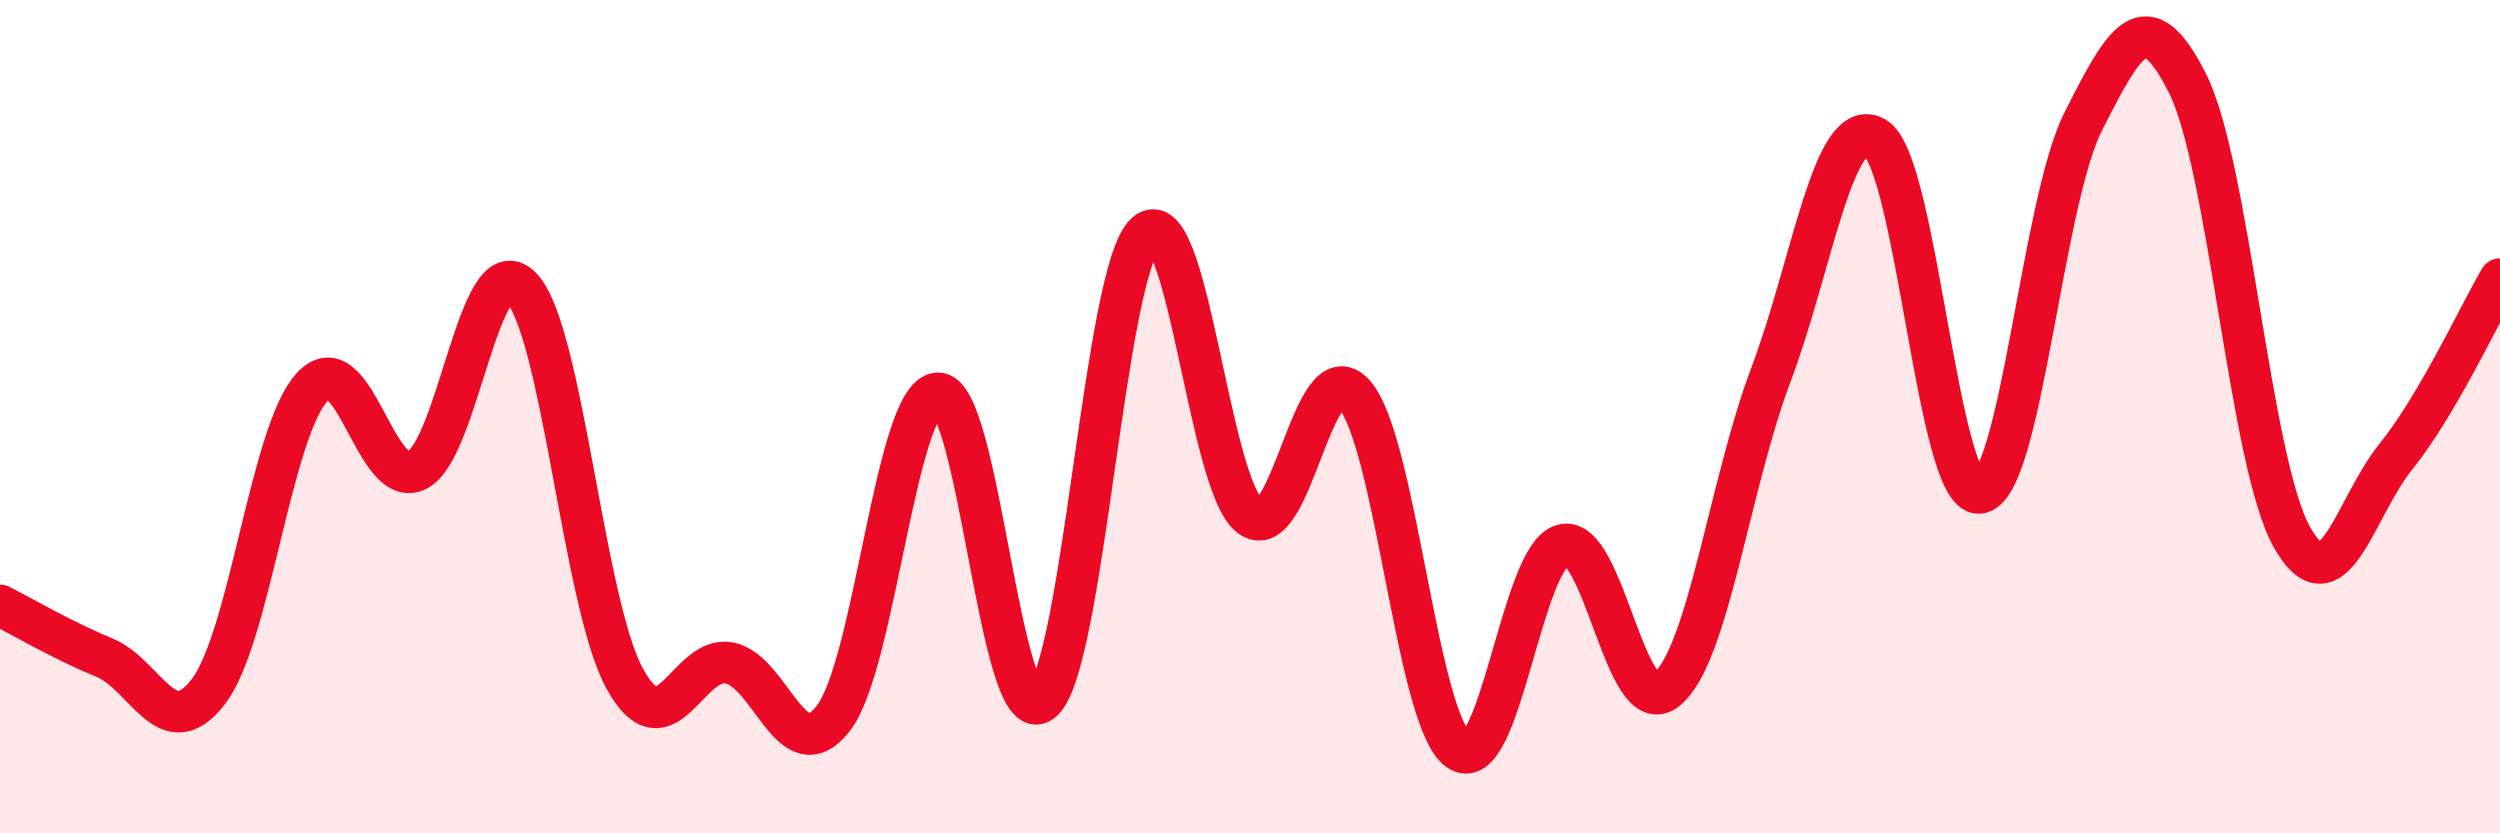
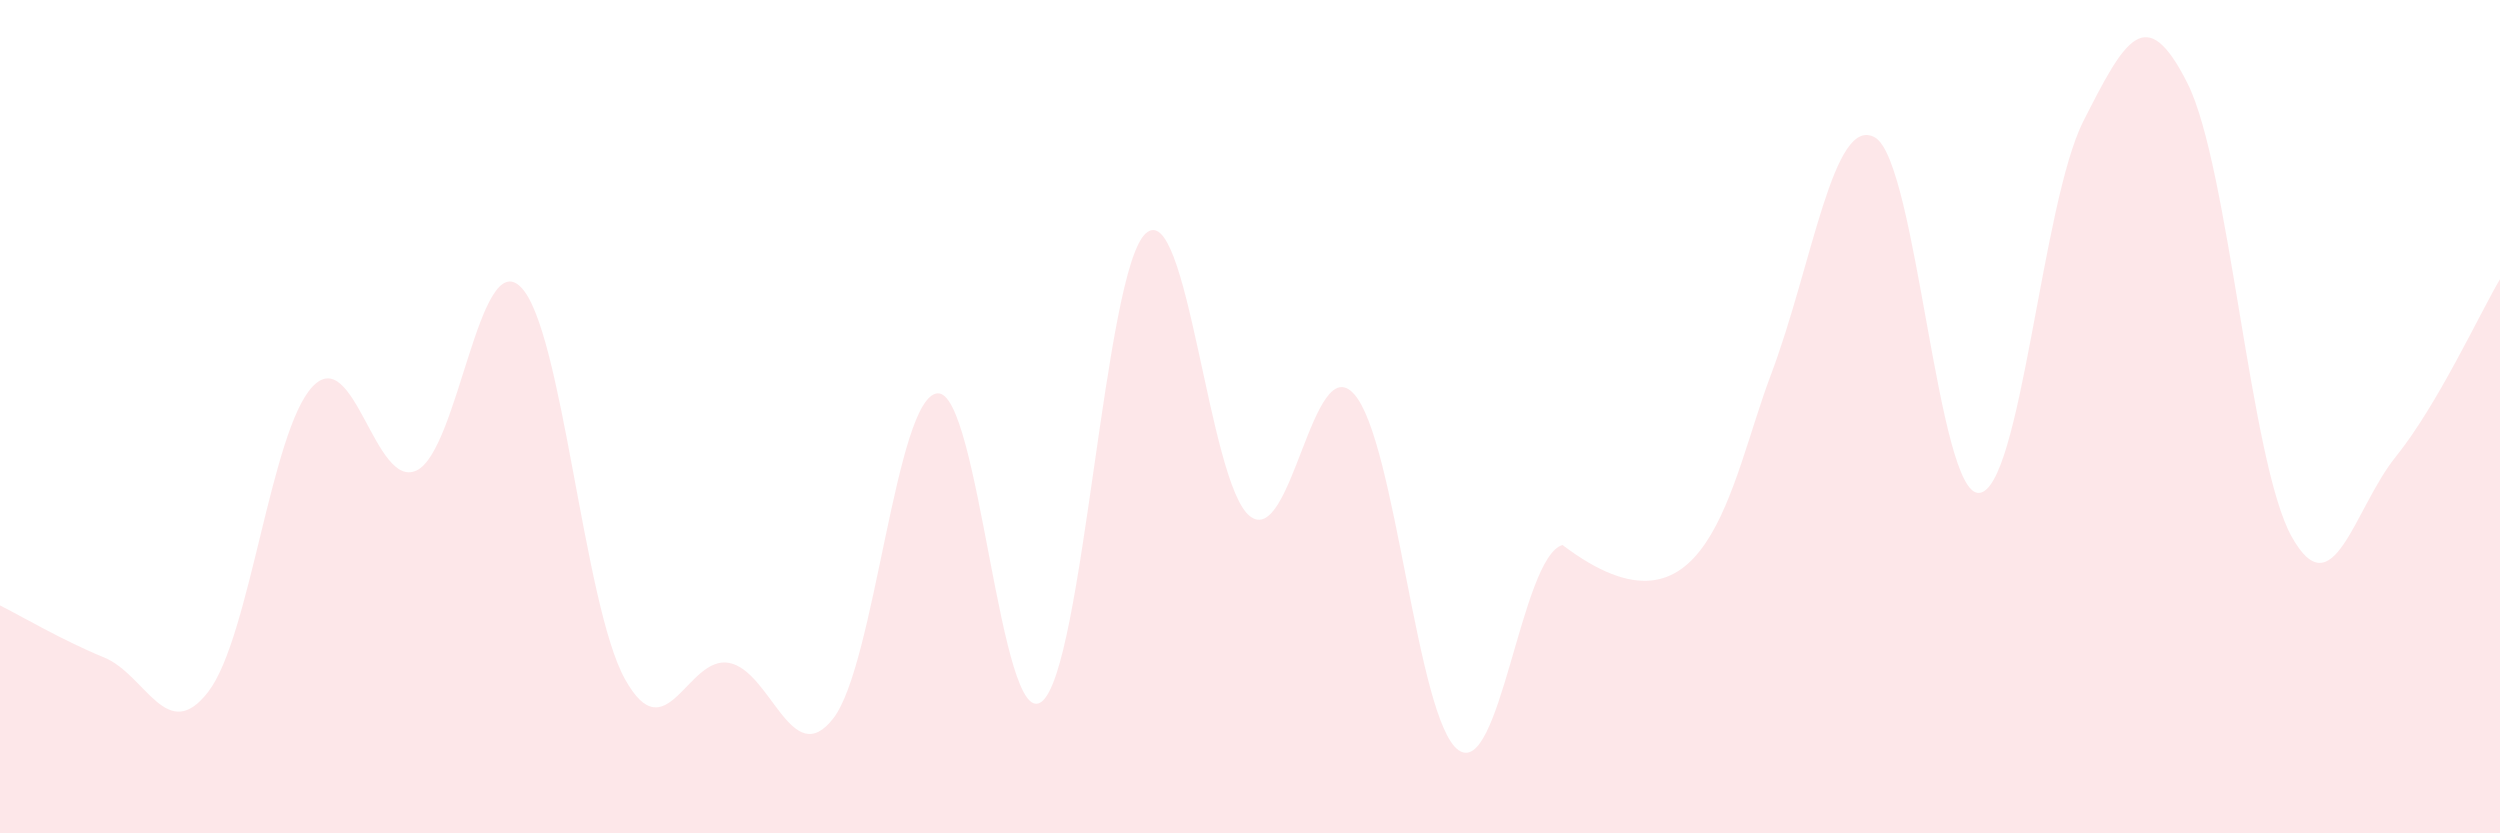
<svg xmlns="http://www.w3.org/2000/svg" width="60" height="20" viewBox="0 0 60 20">
-   <path d="M 0,14.53 C 0.5,14.78 1.5,15.37 2.5,15.78 C 3.5,16.19 4,17.9 5,16.6 C 6,15.3 6.5,10.34 7.5,9.28 C 8.5,8.22 9,11.77 10,11.29 C 11,10.81 11.5,5.89 12.5,6.89 C 13.5,7.89 14,14.5 15,16.3 C 16,18.1 16.5,15.72 17.5,15.91 C 18.5,16.1 19,18.53 20,17.24 C 21,15.95 21.5,9.52 22.5,9.44 C 23.5,9.36 24,17.61 25,16.84 C 26,16.07 26.5,6.49 27.5,5.6 C 28.5,4.71 29,11.62 30,12.39 C 31,13.16 31.5,8.34 32.5,9.46 C 33.5,10.58 34,17.28 35,18 C 36,18.72 36.5,13.37 37.5,13.08 C 38.5,12.79 39,17.37 40,16.55 C 41,15.73 41.5,11.65 42.5,9 C 43.5,6.35 44,2.73 45,3.3 C 46,3.87 46.5,11.91 47.5,11.83 C 48.5,11.75 49,4.88 50,2.91 C 51,0.94 51.5,0.01 52.5,2 C 53.5,3.99 54,11.09 55,12.88 C 56,14.67 56.5,12.2 57.5,10.96 C 58.5,9.72 59.5,7.55 60,6.7L60 20L0 20Z" fill="#EB0A25" opacity="0.1" stroke-linecap="round" stroke-linejoin="round" />
-   <path d="M 0,14.53 C 0.5,14.78 1.5,15.37 2.5,15.78 C 3.5,16.19 4,17.9 5,16.6 C 6,15.3 6.5,10.34 7.5,9.28 C 8.5,8.22 9,11.77 10,11.29 C 11,10.81 11.5,5.89 12.5,6.89 C 13.5,7.89 14,14.5 15,16.3 C 16,18.1 16.5,15.72 17.5,15.91 C 18.5,16.1 19,18.53 20,17.24 C 21,15.95 21.5,9.52 22.5,9.44 C 23.5,9.36 24,17.61 25,16.84 C 26,16.07 26.5,6.49 27.5,5.6 C 28.5,4.71 29,11.62 30,12.39 C 31,13.16 31.5,8.34 32.5,9.46 C 33.5,10.58 34,17.28 35,18 C 36,18.72 36.5,13.37 37.5,13.08 C 38.5,12.79 39,17.37 40,16.55 C 41,15.73 41.5,11.65 42.5,9 C 43.5,6.35 44,2.73 45,3.3 C 46,3.87 46.5,11.91 47.5,11.83 C 48.5,11.75 49,4.88 50,2.91 C 51,0.94 51.5,0.01 52.5,2 C 53.5,3.99 54,11.09 55,12.88 C 56,14.67 56.5,12.2 57.5,10.96 C 58.5,9.72 59.5,7.55 60,6.7" stroke="#EB0A25" stroke-width="1" fill="none" stroke-linecap="round" stroke-linejoin="round" />
+   <path d="M 0,14.53 C 0.5,14.78 1.5,15.37 2.5,15.78 C 3.5,16.19 4,17.9 5,16.6 C 6,15.3 6.5,10.34 7.5,9.28 C 8.5,8.22 9,11.77 10,11.29 C 11,10.81 11.5,5.89 12.5,6.89 C 13.5,7.89 14,14.5 15,16.3 C 16,18.1 16.5,15.72 17.5,15.91 C 18.5,16.1 19,18.53 20,17.24 C 21,15.95 21.5,9.52 22.5,9.44 C 23.5,9.36 24,17.61 25,16.84 C 26,16.07 26.5,6.49 27.5,5.6 C 28.5,4.71 29,11.62 30,12.39 C 31,13.16 31.5,8.34 32.5,9.46 C 33.5,10.58 34,17.28 35,18 C 36,18.72 36.5,13.37 37.5,13.08 C 41,15.73 41.5,11.65 42.5,9 C 43.5,6.35 44,2.73 45,3.3 C 46,3.87 46.5,11.91 47.5,11.83 C 48.5,11.75 49,4.88 50,2.91 C 51,0.94 51.5,0.01 52.5,2 C 53.5,3.99 54,11.09 55,12.88 C 56,14.67 56.5,12.2 57.5,10.96 C 58.5,9.72 59.5,7.55 60,6.7L60 20L0 20Z" fill="#EB0A25" opacity="0.1" stroke-linecap="round" stroke-linejoin="round" />
</svg>